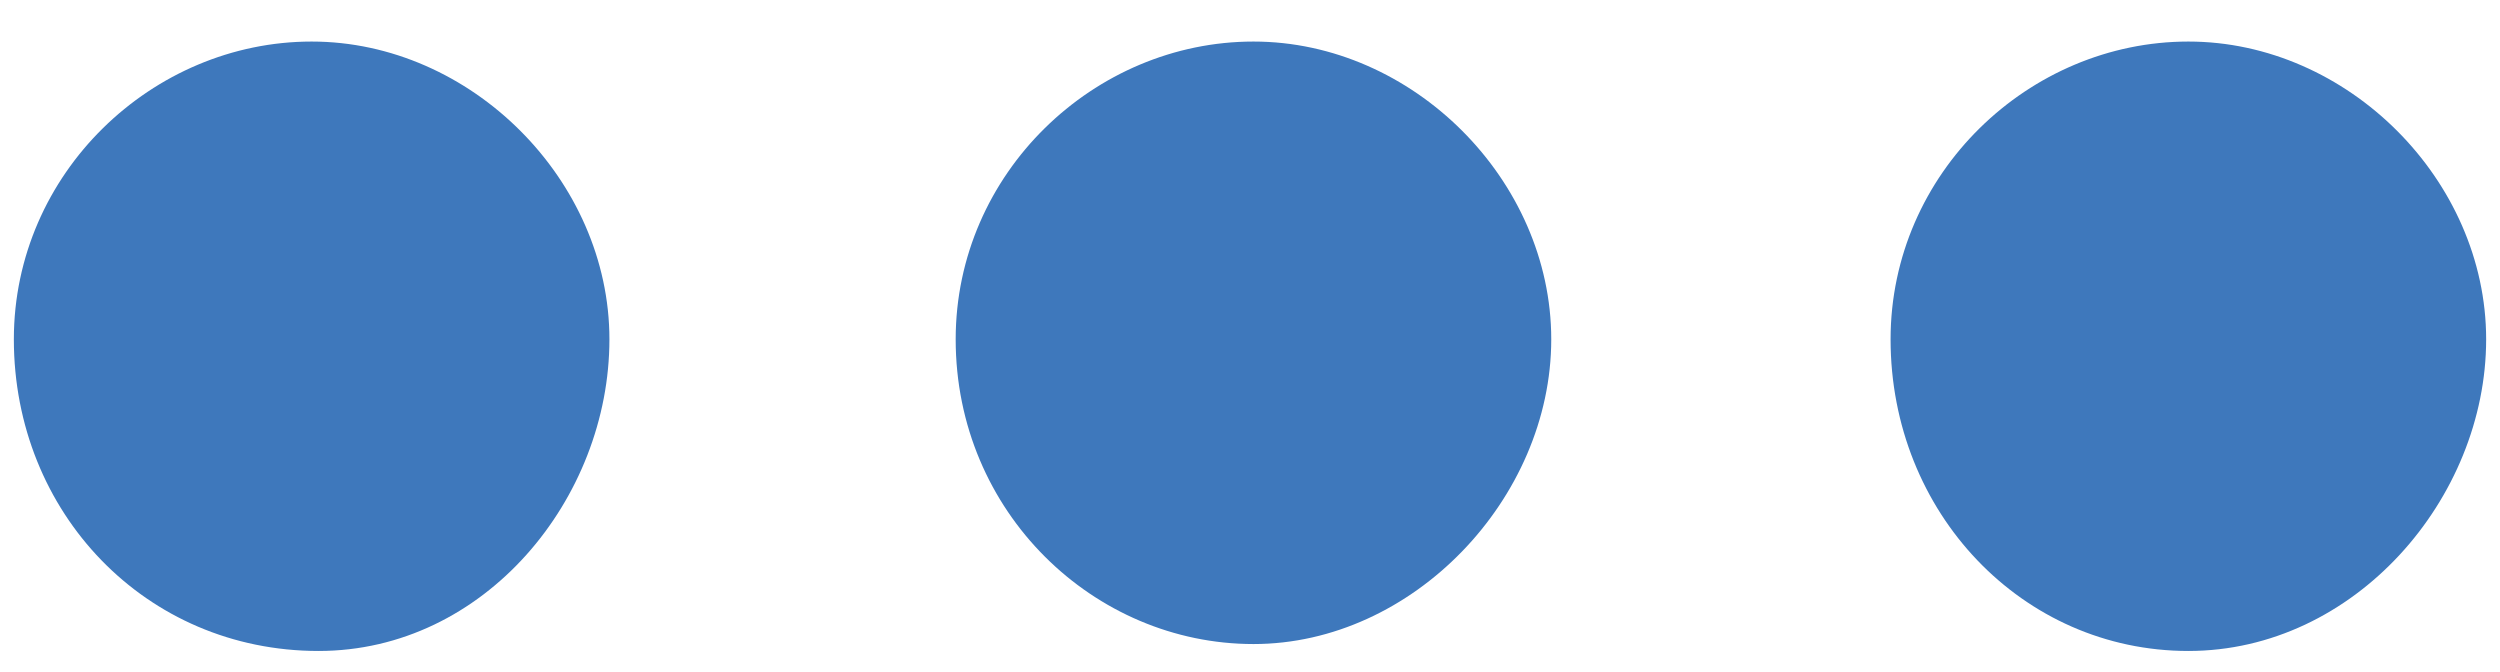
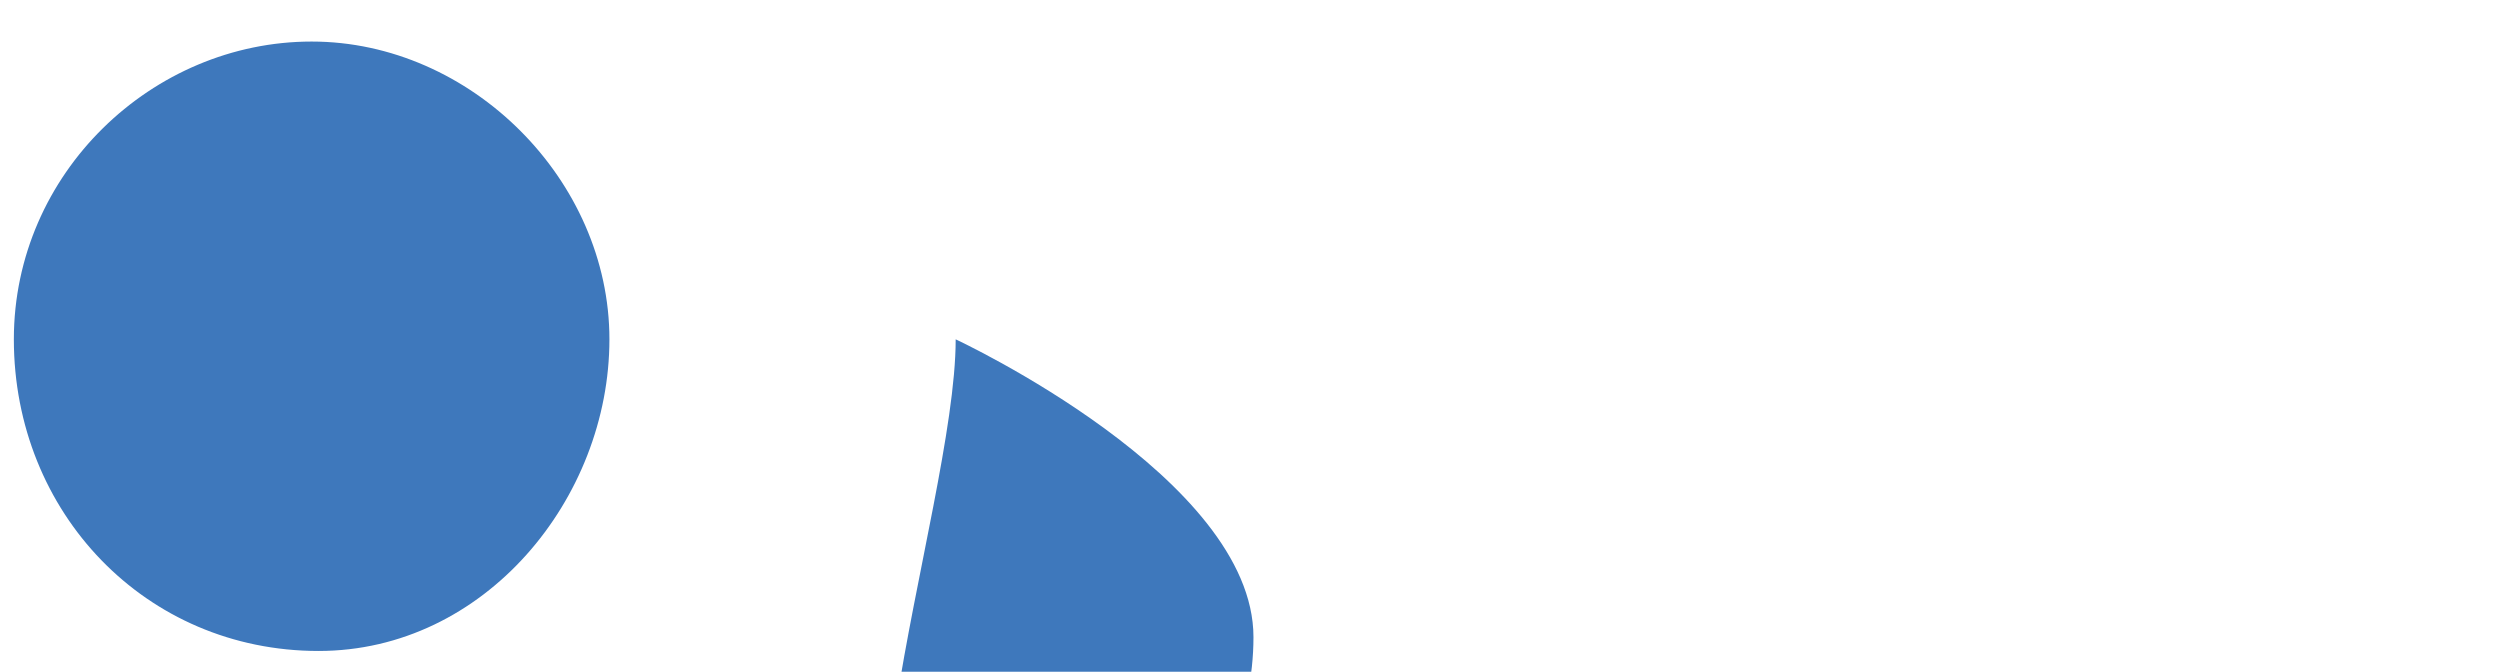
<svg xmlns="http://www.w3.org/2000/svg" version="1.1" id="图层_1" x="0px" y="0px" viewBox="0 0 36.1 9.7" style="enable-background:new 0 0 36.1 9.7;" xml:space="preserve">
  <style type="text/css">
	.st0{fill-rule:evenodd;clip-rule:evenodd;fill:#3E78BC;}
</style>
  <g>
    <g>
      <path class="st0" d="M0.2,4.9c0-2.4,2-4.3,4.3-4.3s4.3,2,4.3,4.3S7,9.4,4.6,9.4C2.1,9.4,0.2,7.4,0.2,4.9z" />
    </g>
    <g>
-       <path class="st0" d="M13.8,4.9c0-2.4,2-4.3,4.3-4.3s4.3,2,4.3,4.3s-2,4.4-4.3,4.4S13.8,7.4,13.8,4.9z" />
+       <path class="st0" d="M13.8,4.9s4.3,2,4.3,4.3s-2,4.4-4.3,4.4S13.8,7.4,13.8,4.9z" />
    </g>
    <g>
-       <path class="st0" d="M27.3,4.9c0-2.4,2-4.3,4.3-4.3s4.3,2,4.3,4.3S34,9.4,31.6,9.4C29.2,9.4,27.3,7.4,27.3,4.9z" />
-     </g>
+       </g>
  </g>
</svg>